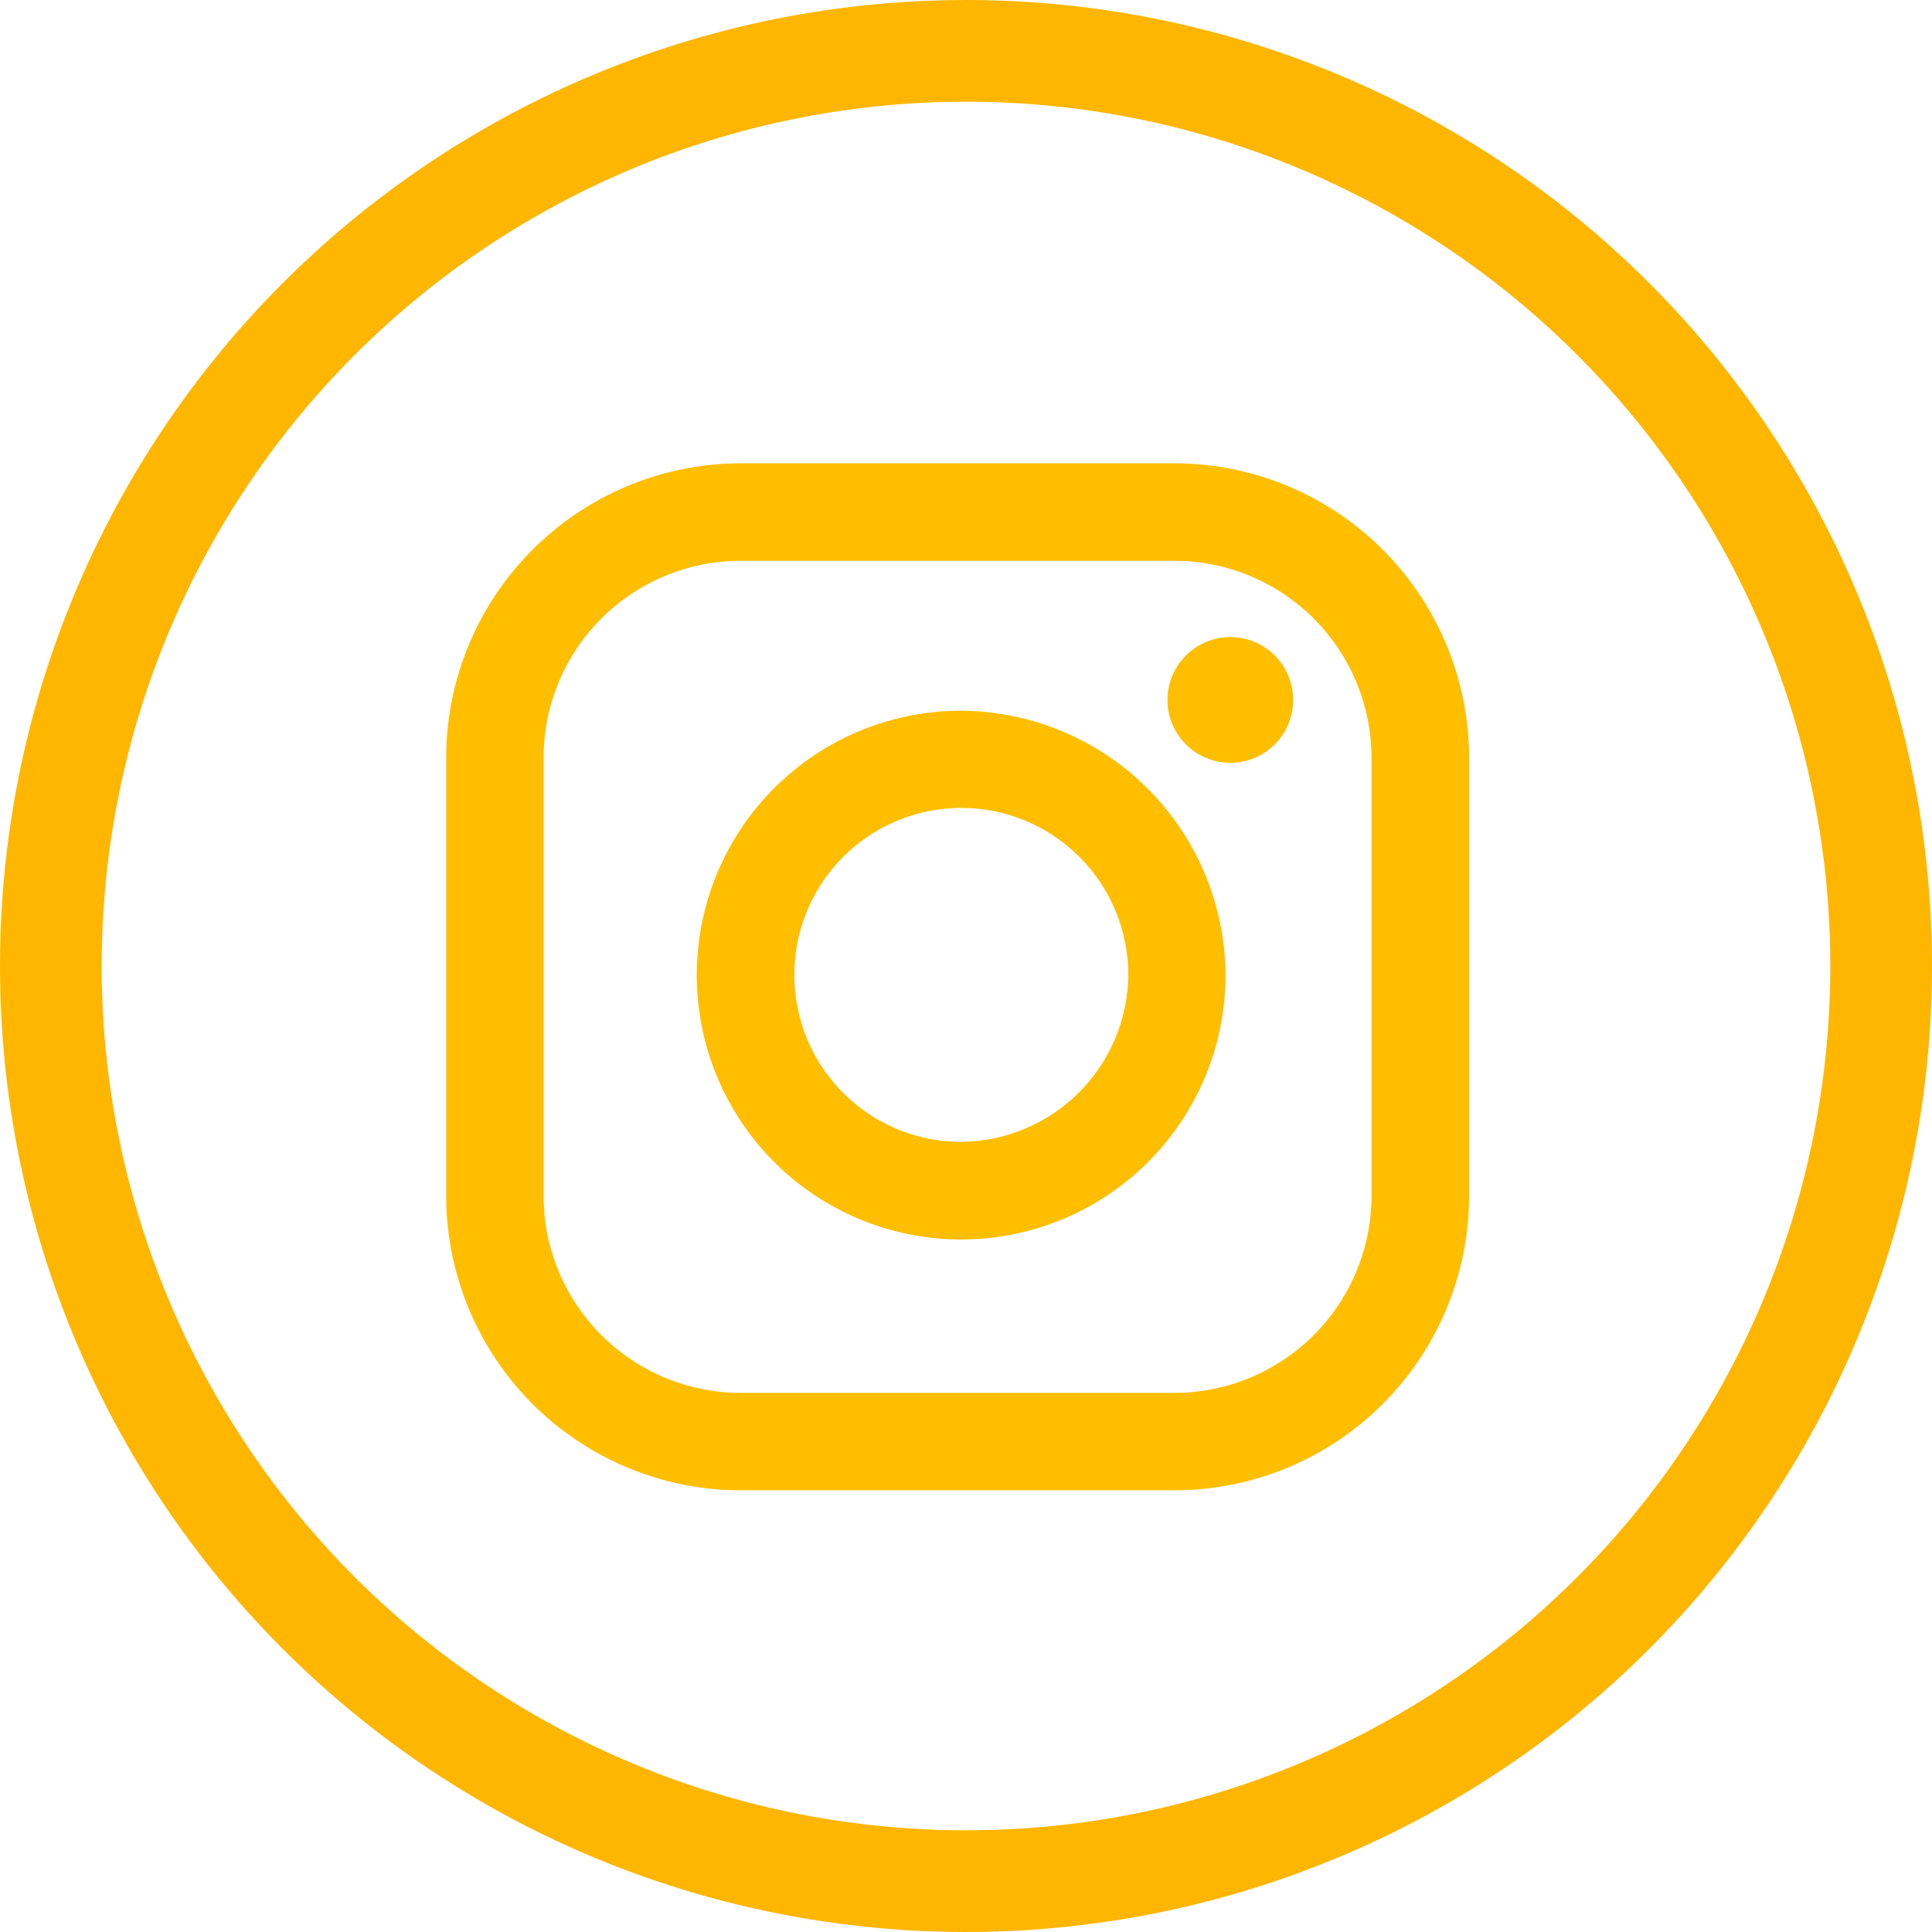
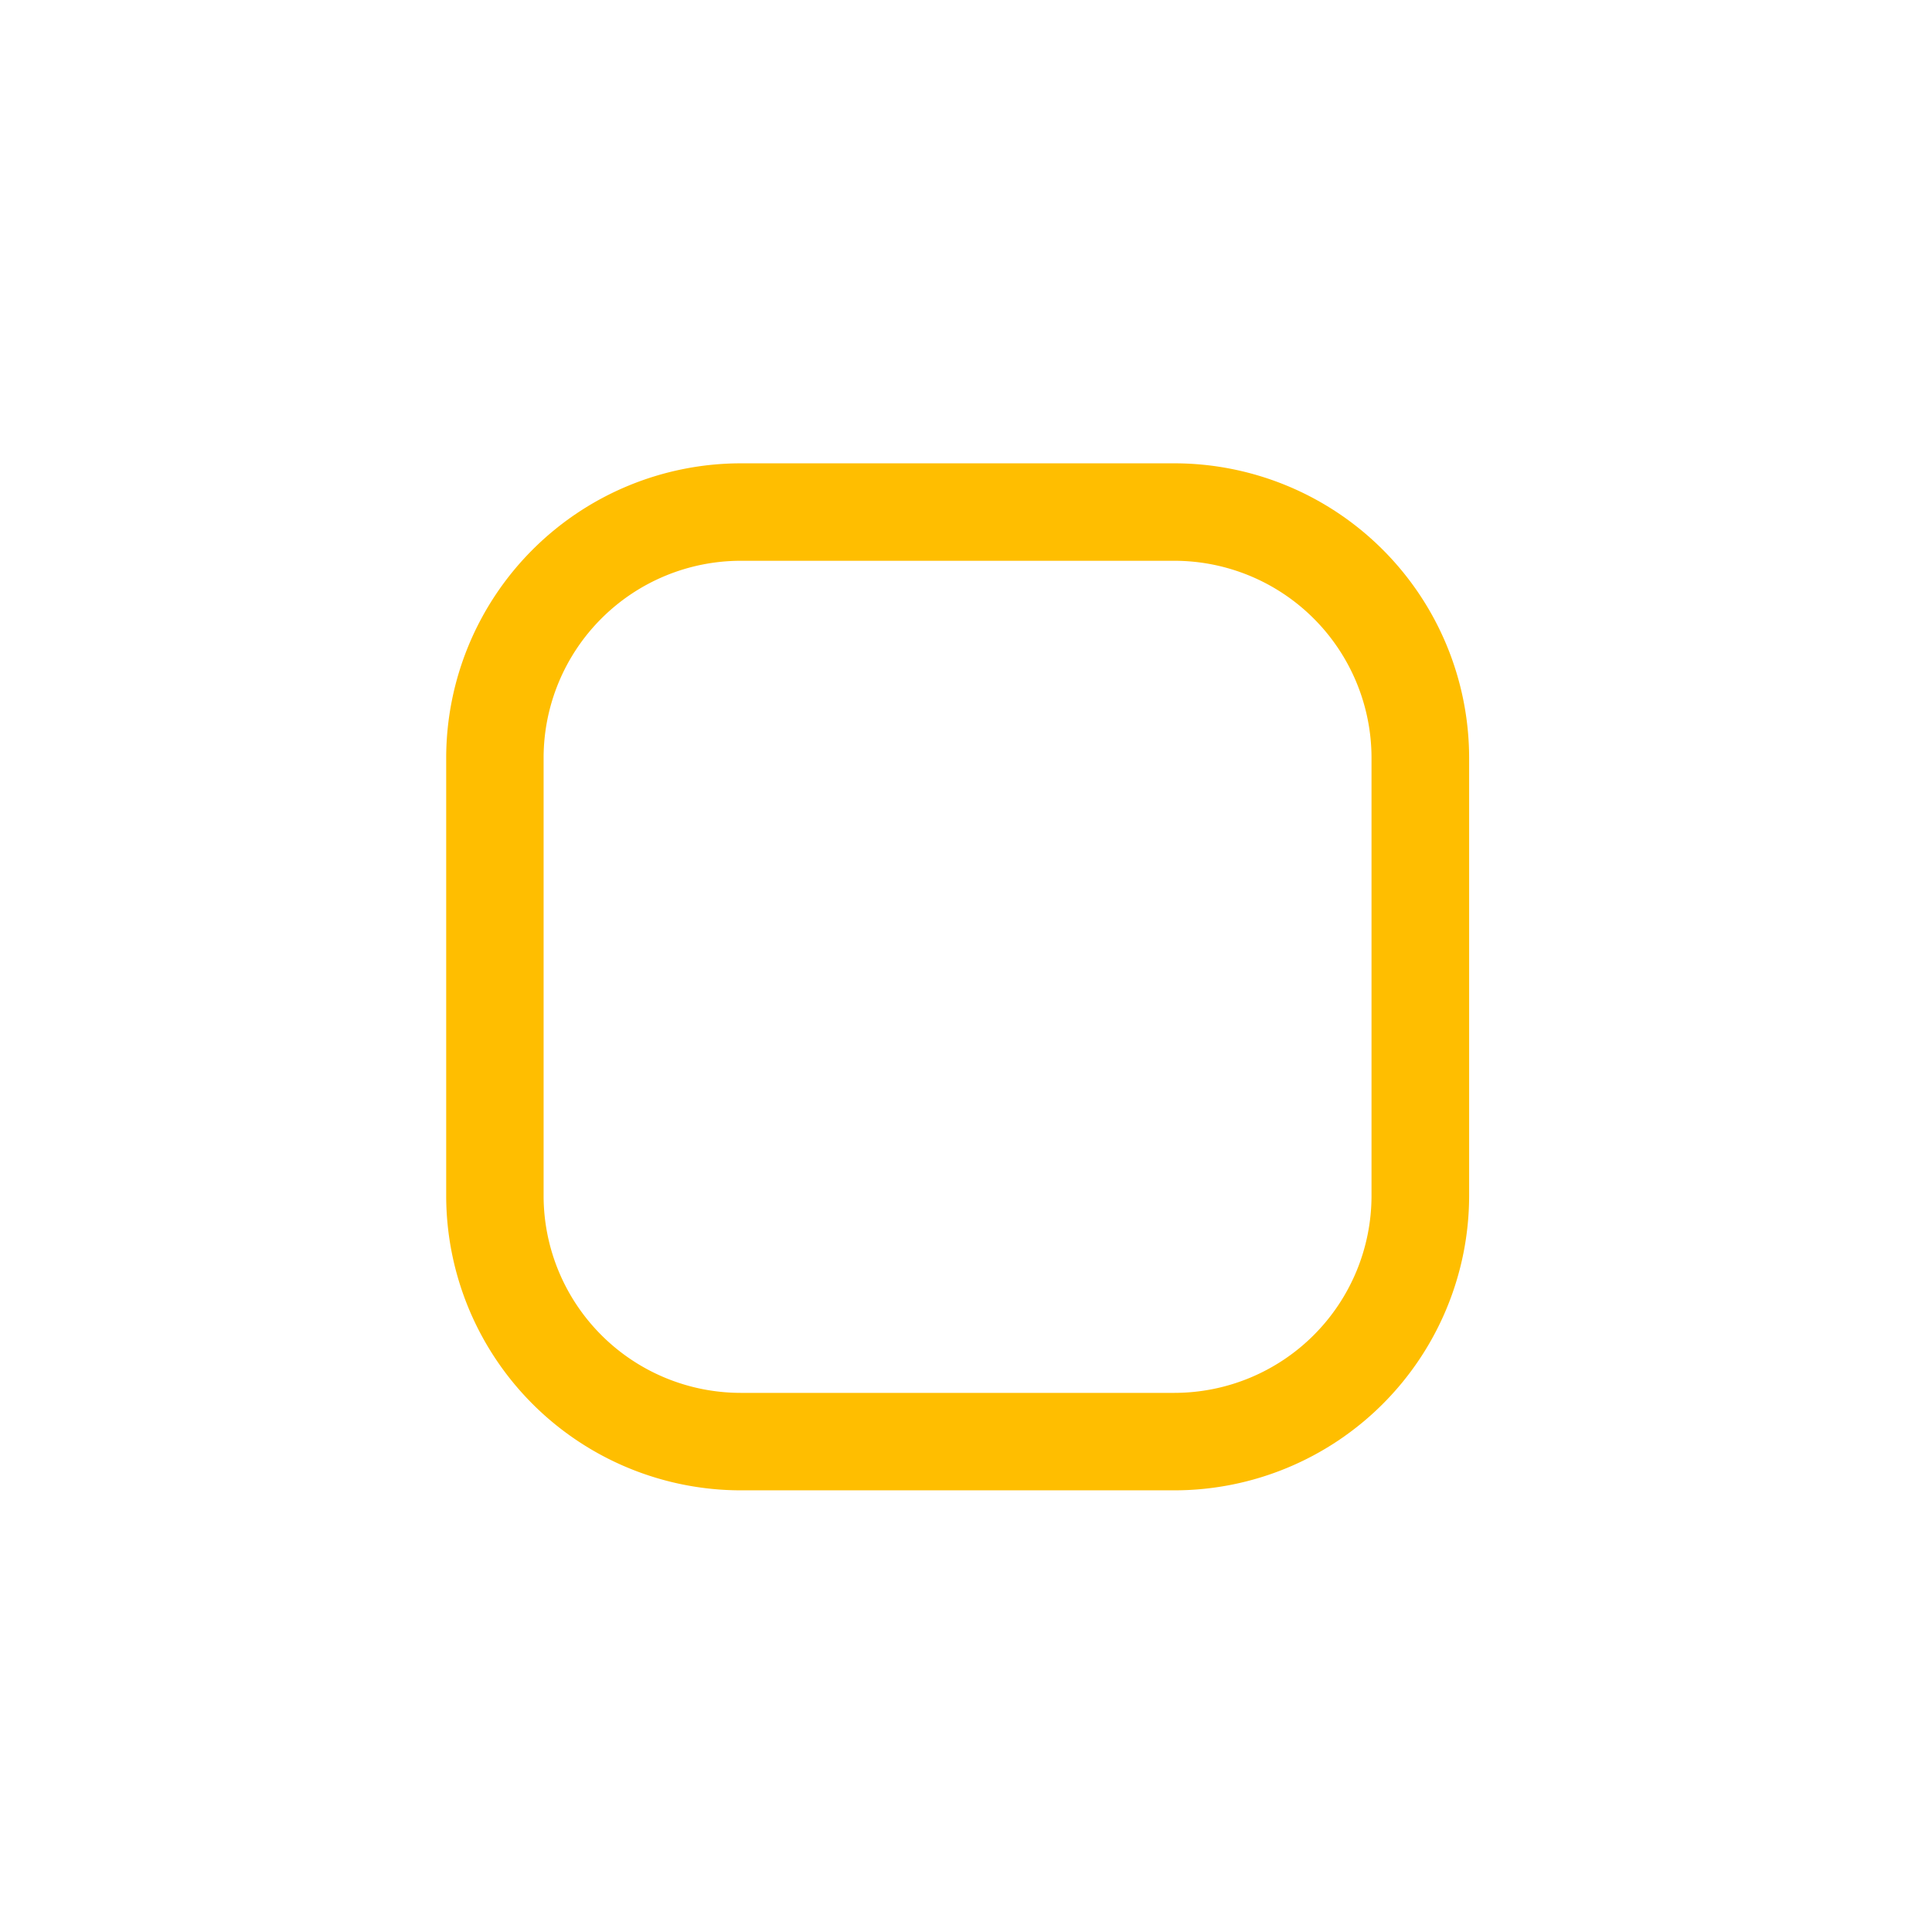
<svg xmlns="http://www.w3.org/2000/svg" width="38" height="38">
  <g data-name="Group 663">
    <g data-name="Ellipse 17" fill="none" stroke="#ffb600" stroke-width="2">
-       <circle cx="19" cy="19" r="19" stroke="none" />
-       <circle cx="19" cy="19" r="18" />
-     </g>
+       </g>
    <g transform="translate(8.776 9.113)" fill="#ffbe00">
-       <path data-name="Path 299" d="M10.077 4.866a5.2 5.2 0 105.252 5.2 5.23 5.23 0 00-5.252-5.2zm0 8.48a3.284 3.284 0 113.339-3.283 3.315 3.315 0 01-3.339 3.283z" />
      <path data-name="Path 300" d="M14.329 0H5.791A5.8 5.8 0 000 5.791v8.616A5.8 5.8 0 005.791 20.2h8.538a5.8 5.8 0 005.791-5.791V5.791A5.8 5.8 0 0014.329 0zM18.2 14.408a3.879 3.879 0 01-3.875 3.875H5.791a3.879 3.879 0 01-3.875-3.875V5.791a3.879 3.879 0 013.875-3.874h8.538A3.879 3.879 0 0118.2 5.791v8.616z" />
-       <circle data-name="Ellipse 15" cx="1.236" cy="1.236" r="1.236" transform="translate(14.187 3.418)" />
    </g>
  </g>
</svg>